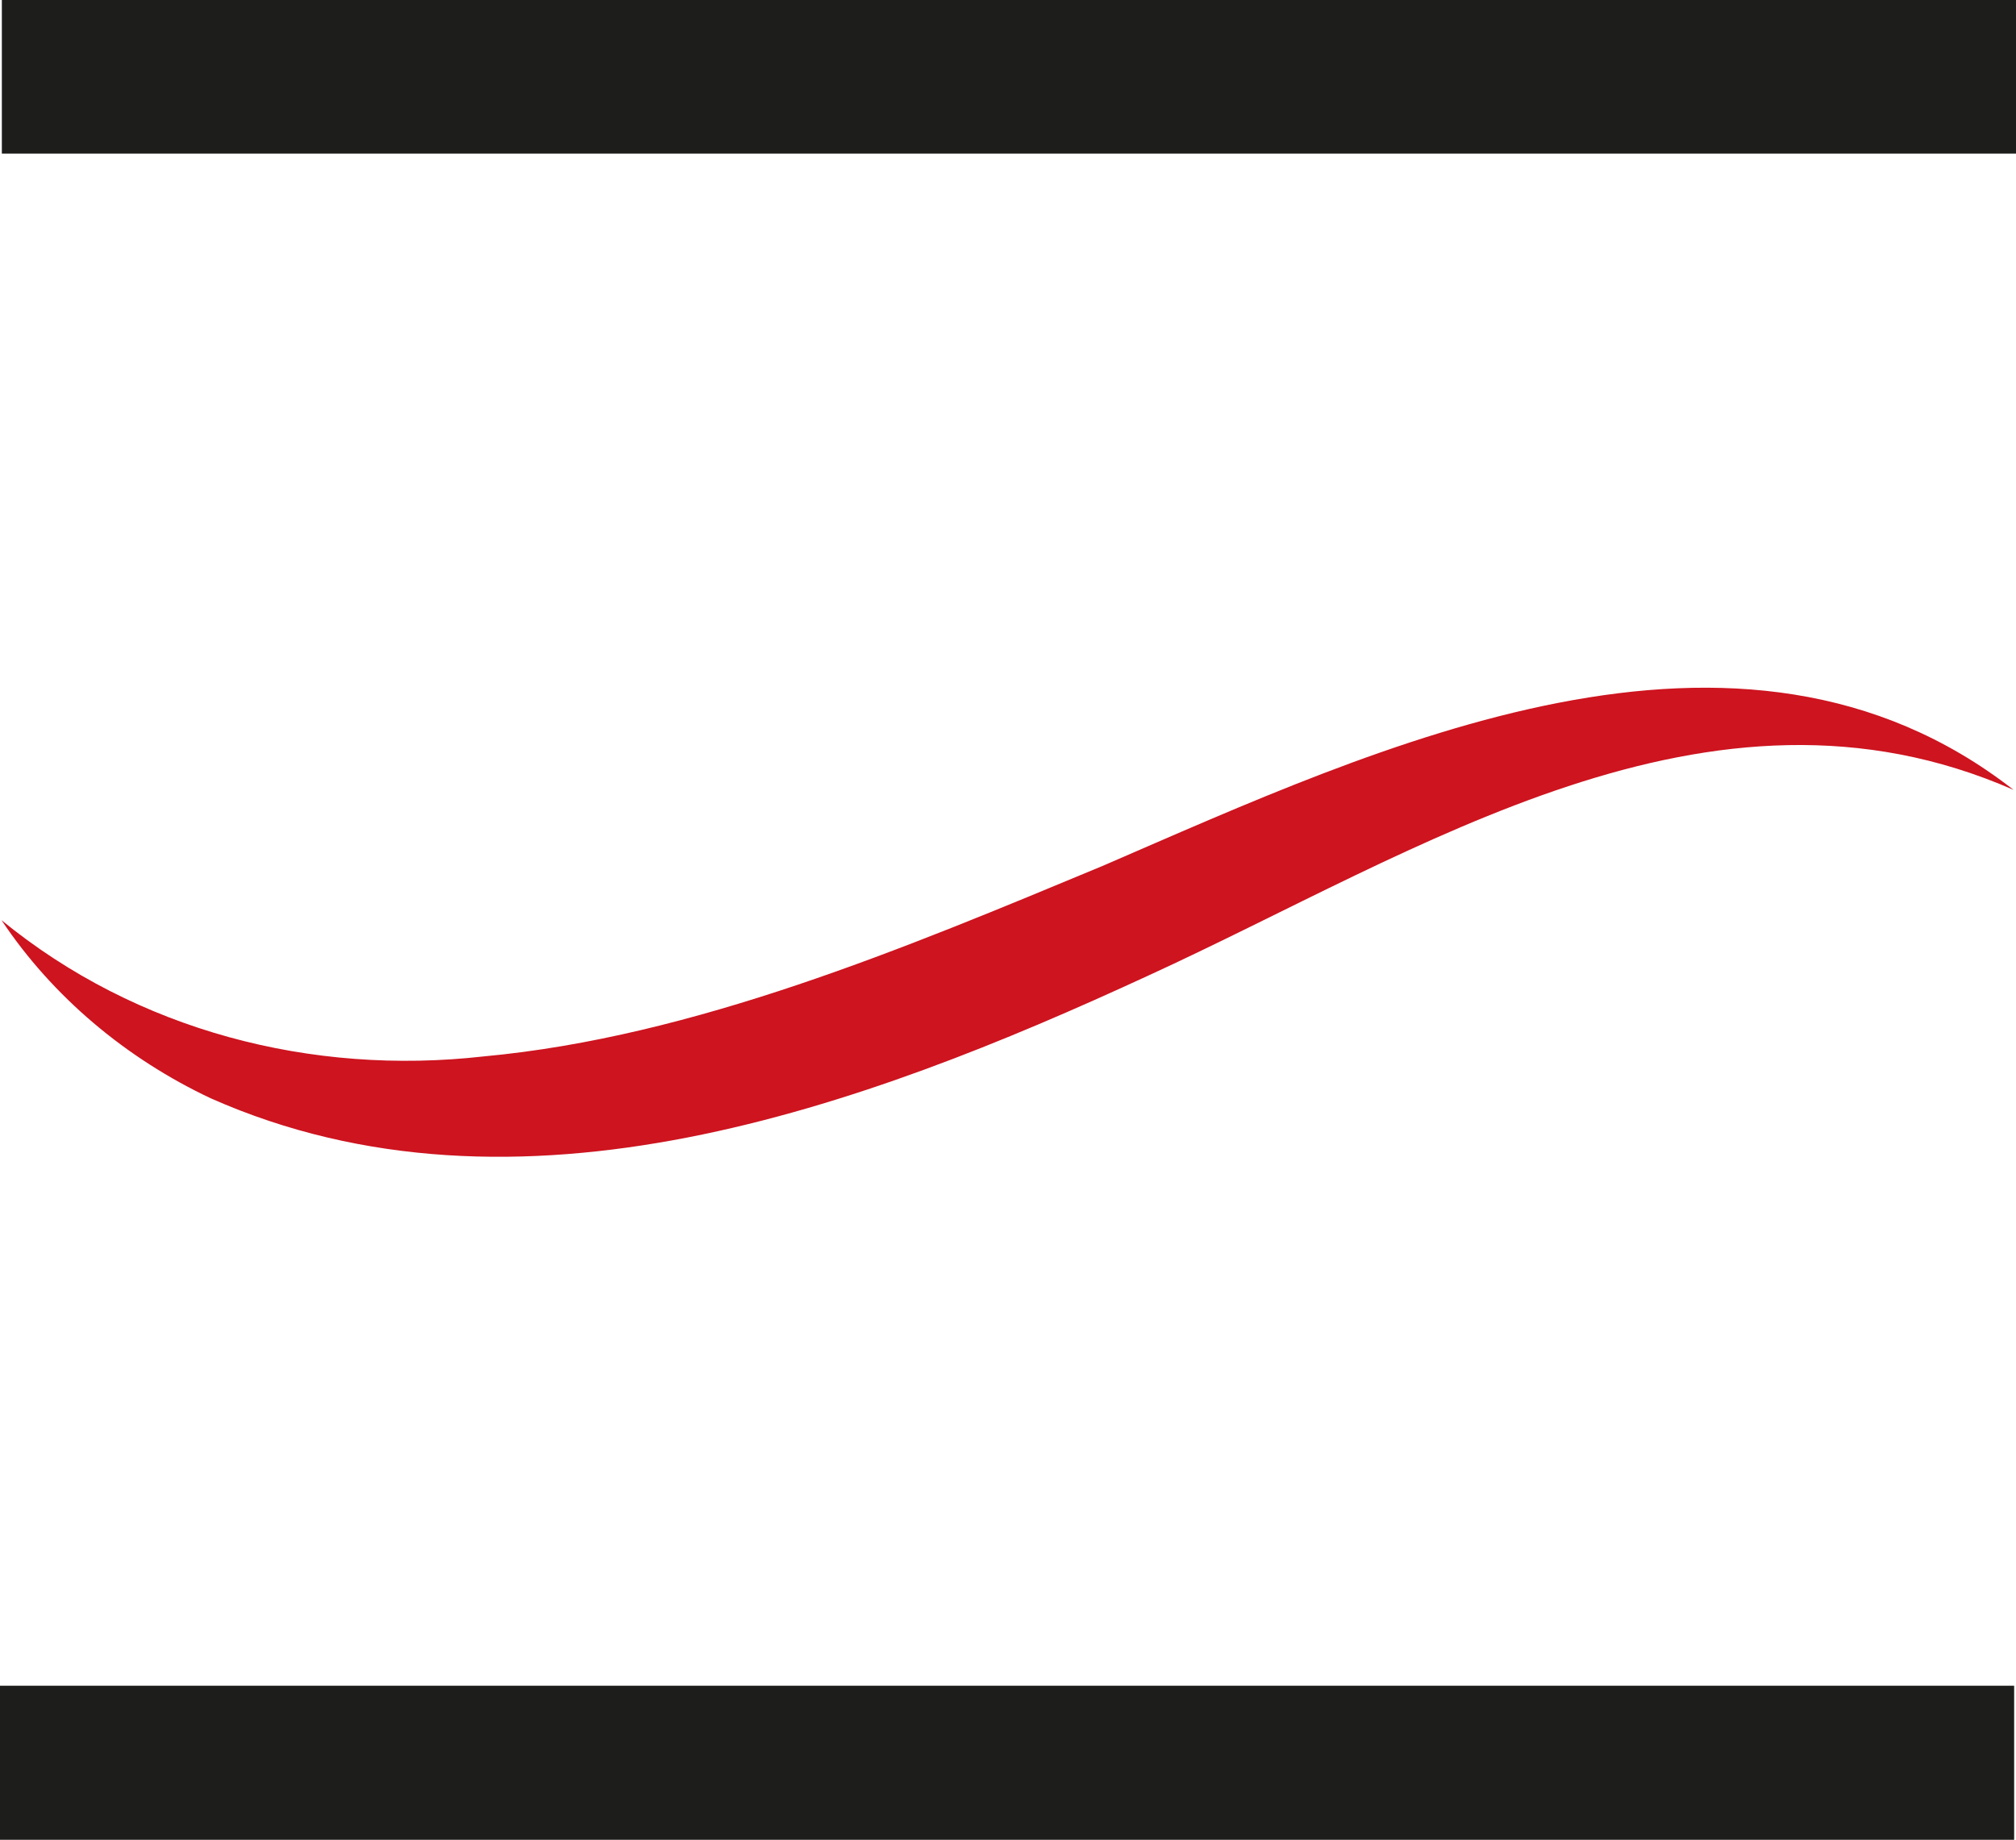
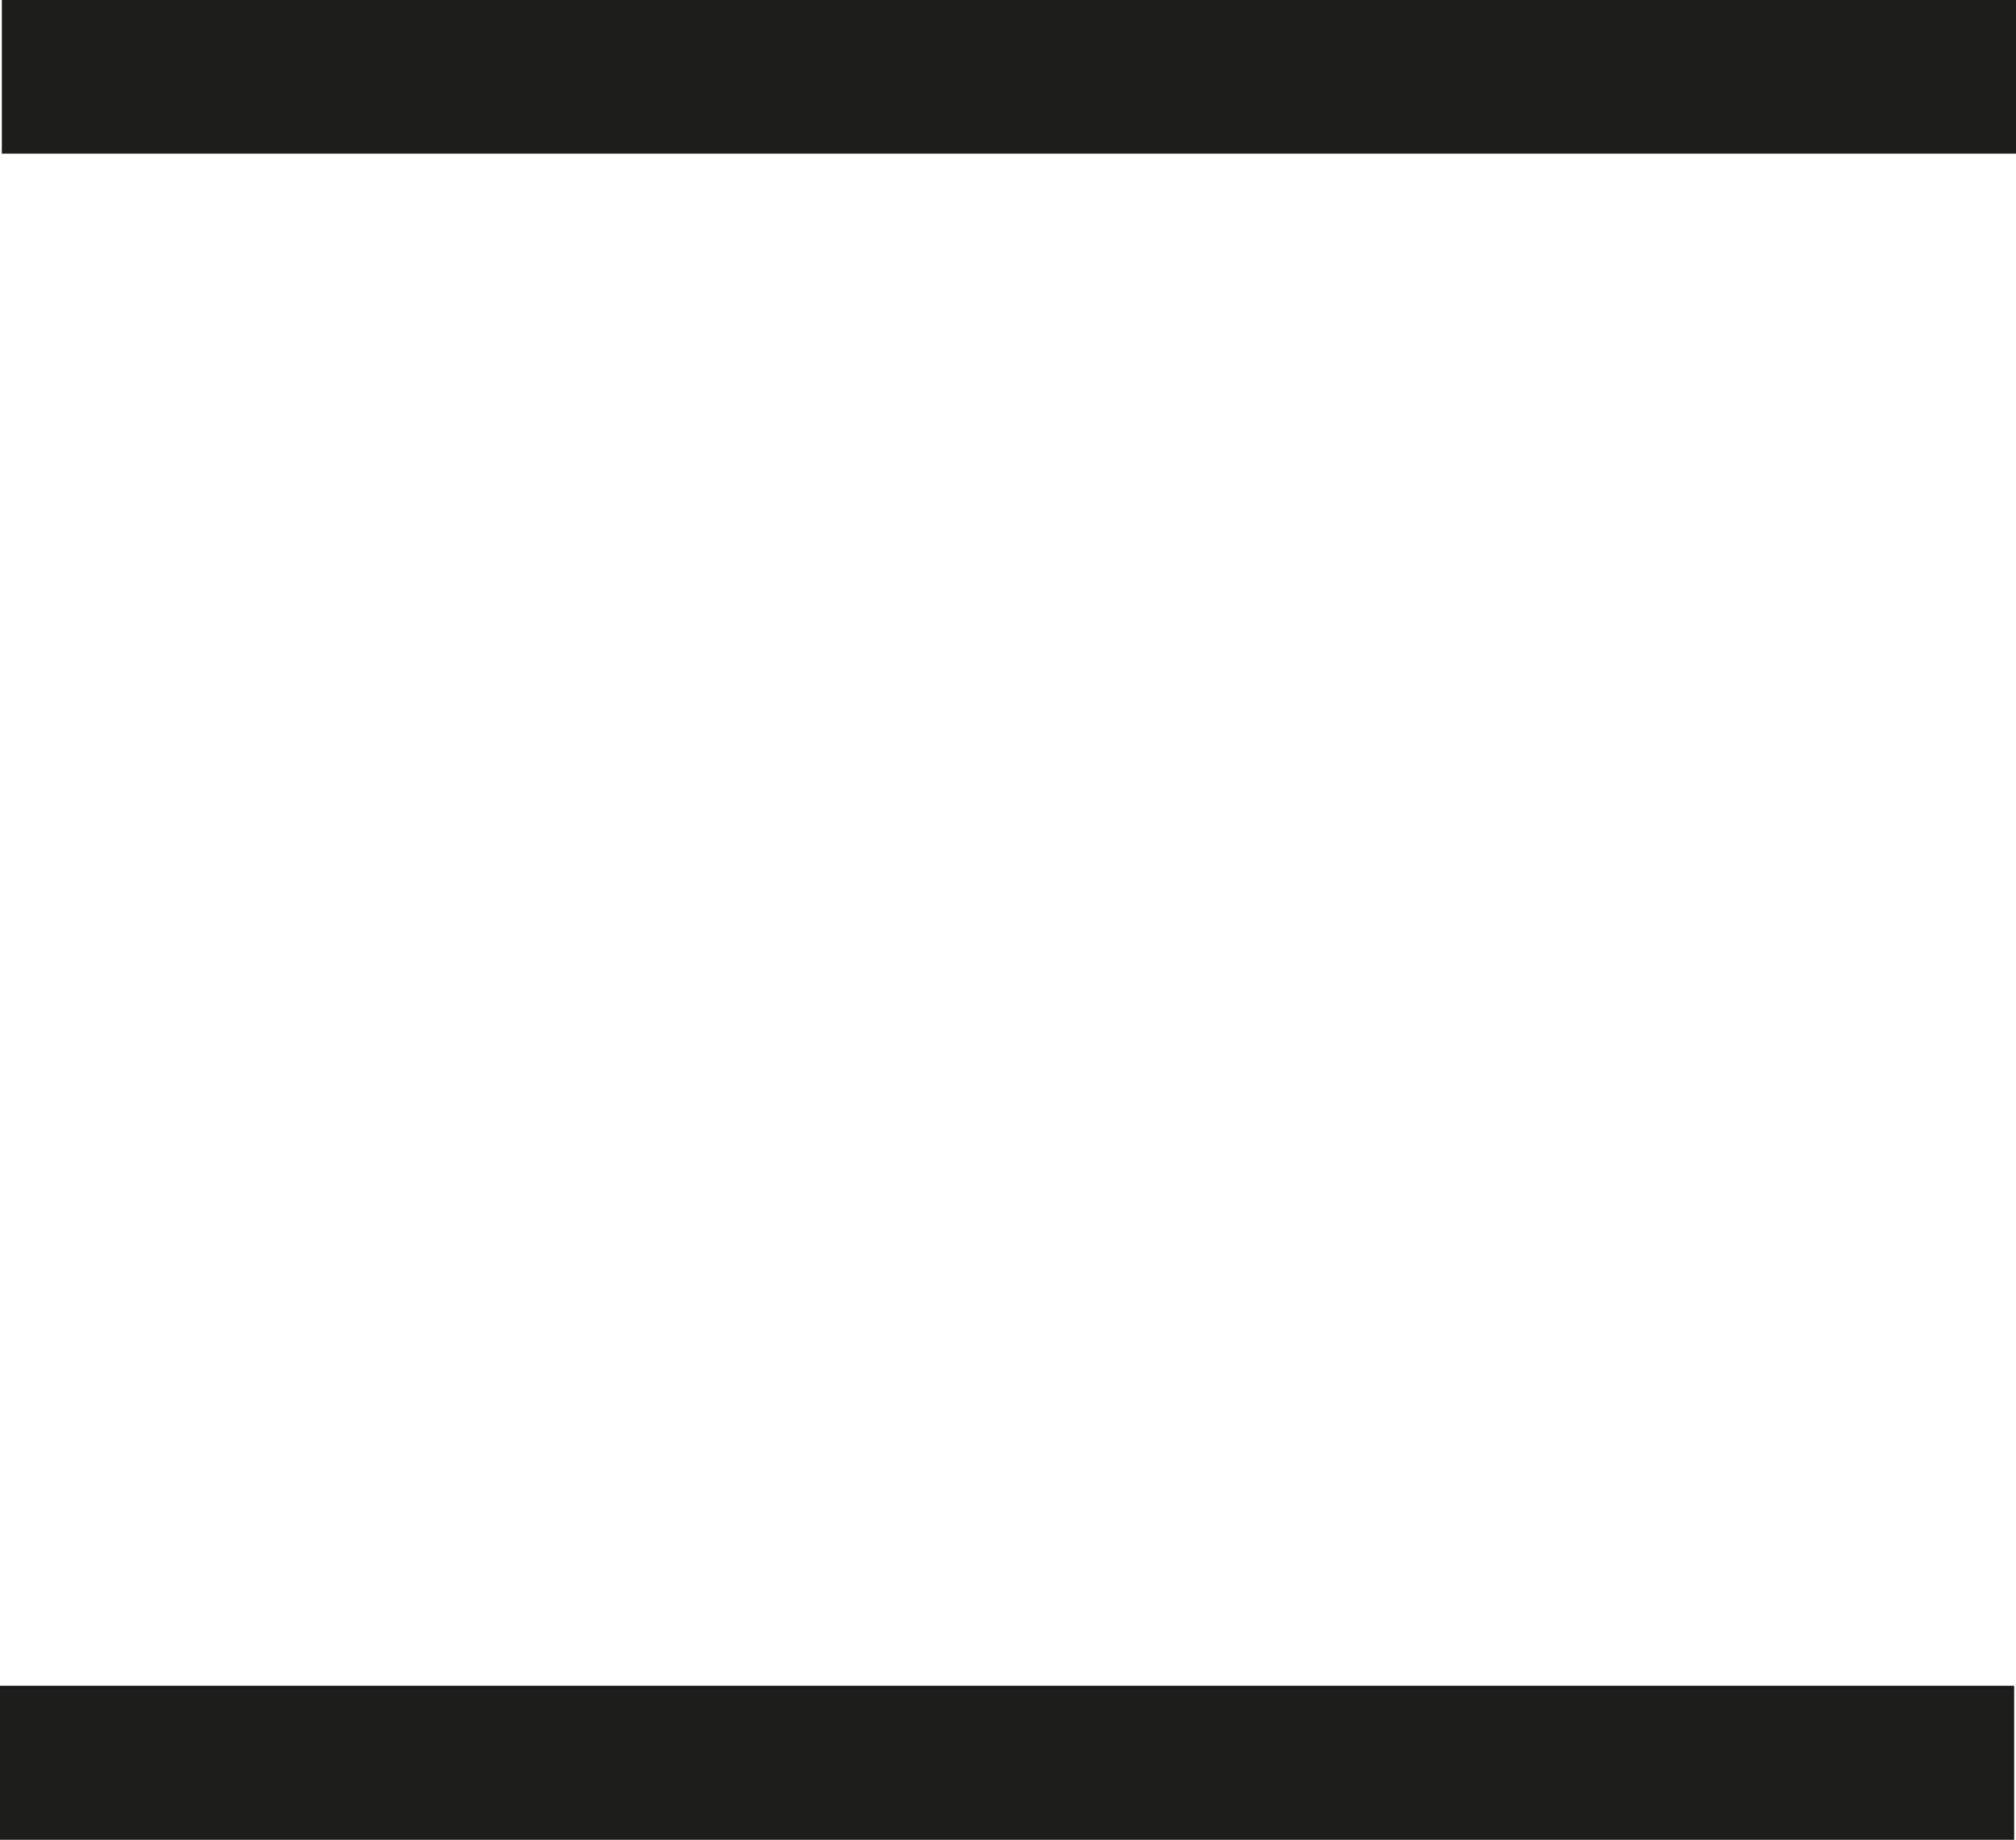
<svg xmlns="http://www.w3.org/2000/svg" id="Ebene_1" viewBox="0 0 65.41 59.7">
  <defs>
    <style>.cls-1{fill:#cd141f;}.cls-2{stroke-width:5px;}.cls-2,.cls-3{fill:none;stroke:#1d1d1b;stroke-miterlimit:10;}.cls-3{stroke-width:4.99px;}</style>
  </defs>
  <line class="cls-3" x1=".06" y1="2.49" x2="65.41" y2="2.49" />
  <line class="cls-2" y1="57.2" x2="65.35" y2="57.2" />
-   <path class="cls-1" d="M65.33,25.63c-9.88-4.33-19.28,2-28.08,6.03-9.25,4.27-20.44,8.4-30.41,3.98-2.74-1.29-5.13-3.29-6.79-5.78,4.39,3.59,10.06,5.05,15.64,4.42,6.82-.63,13.66-3.51,20.08-6.18,8.98-3.88,20.65-9.42,29.56-2.47h0Z" />
</svg>